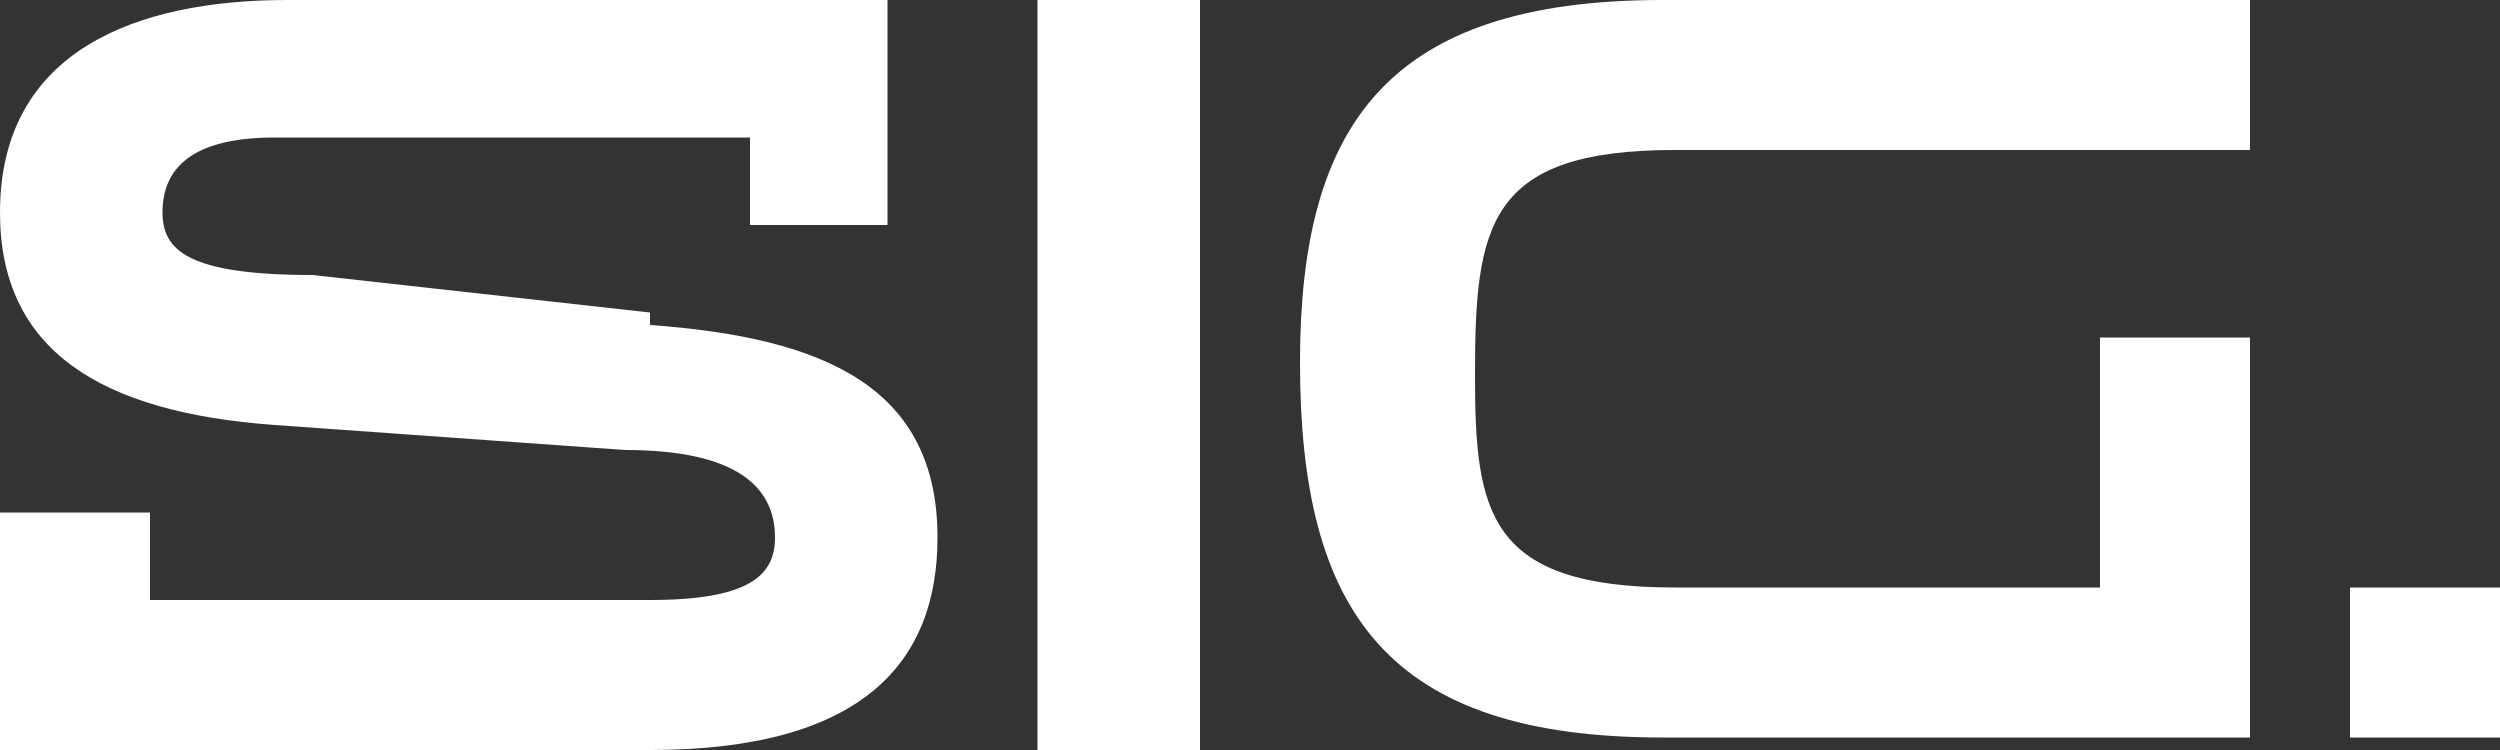
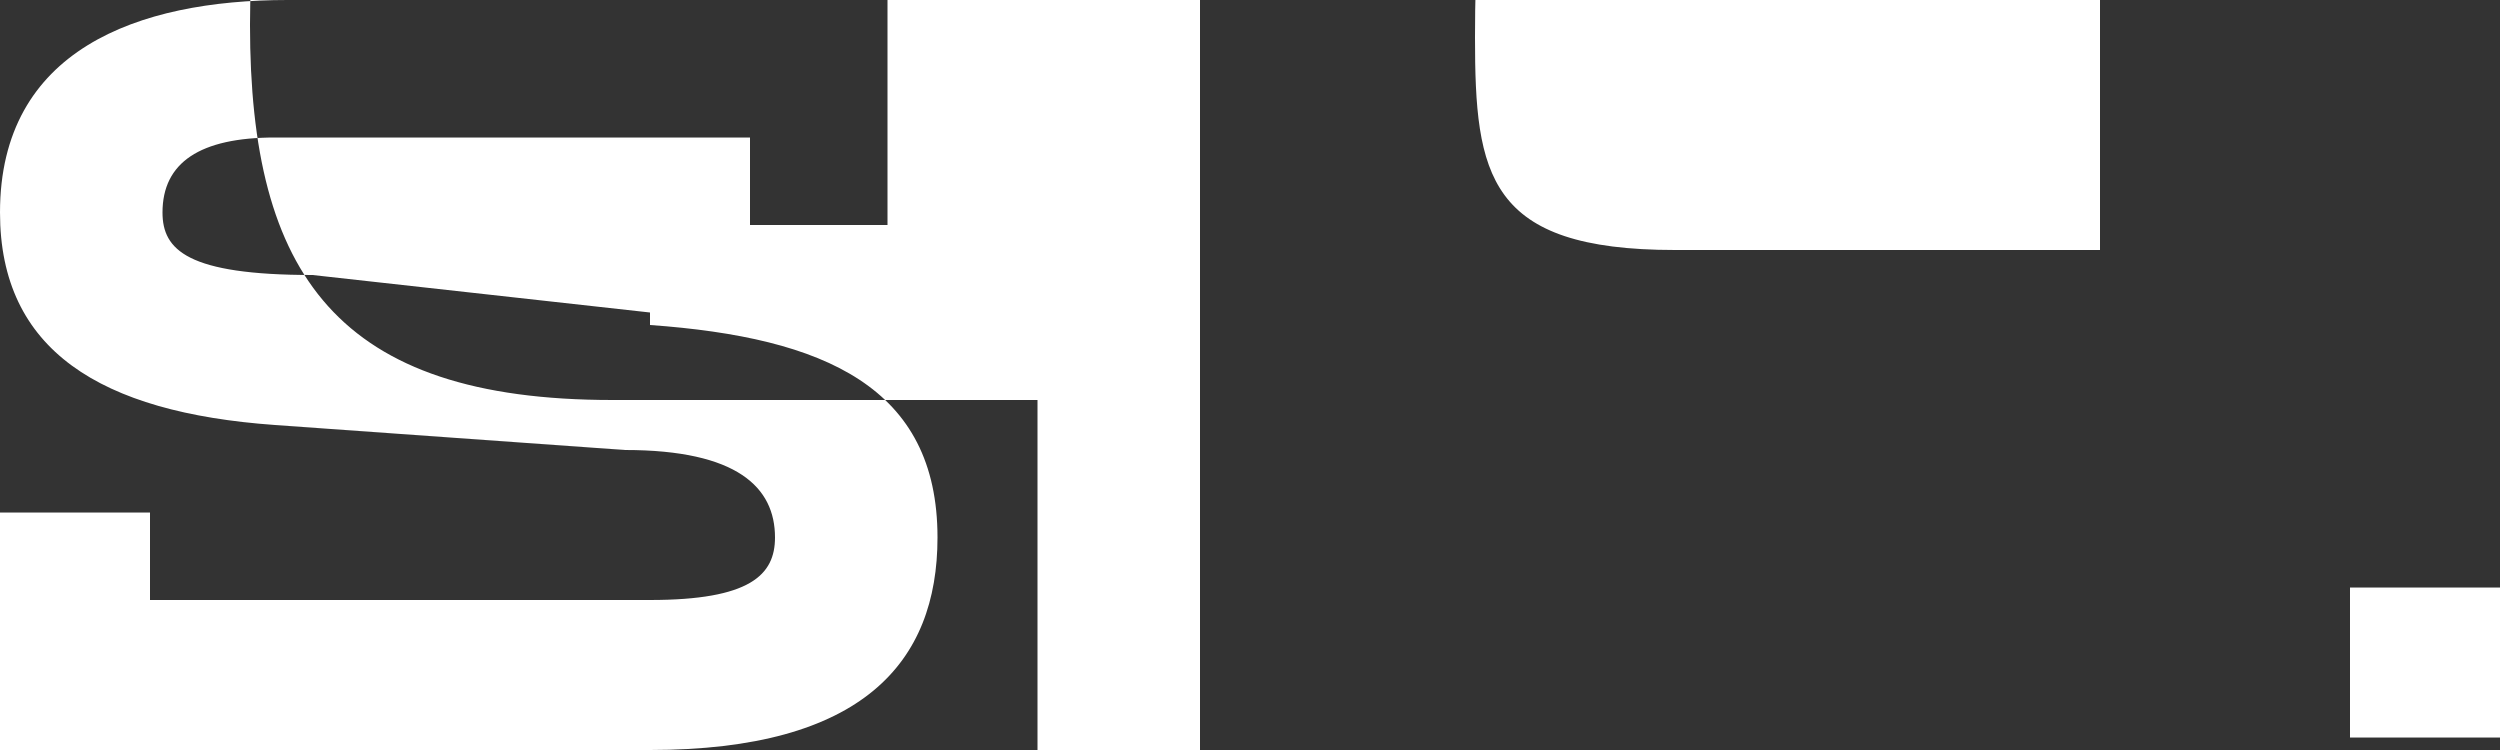
<svg xmlns="http://www.w3.org/2000/svg" width="20" height="6" fill="none">
  <rect width="100%" height="100%" fill="#333333" stroke="none" />
-   <path d="M9.6 0v6H8.3V0h1.3ZM18 2.7v3.2h-4.7c-2.2 0-2.9-1-2.9-3 0-1.9.7-2.9 2.9-2.9H18v1.2h-4.6c-1.5 0-1.6.6-1.6 1.8 0 1.1.1 1.7 1.6 1.7h3.4v-2h1.3ZM5.2 2.5l-2.7-.3c-1 0-1.2-.2-1.2-.5 0-.4.3-.6.9-.6H6v.7h1.1V0H2.3C1.1 0 0 .4 0 1.7c0 1.1.8 1.6 2.2 1.7l2.8.2c.9 0 1.2.3 1.2.7 0 .3-.2.5-1 .5h-4v-.7H0V6h5.2c1.7 0 2.3-.7 2.3-1.7 0-1.2-.9-1.6-2.3-1.7Zm13.6 3.4H20V4.7h-1.2v1.2Z" fill="#fff" />
+   <path d="M9.6 0v6H8.3V0h1.3Zv3.2h-4.7c-2.2 0-2.9-1-2.9-3 0-1.9.7-2.9 2.9-2.9H18v1.2h-4.6c-1.5 0-1.6.6-1.6 1.8 0 1.1.1 1.7 1.6 1.7h3.4v-2h1.3ZM5.2 2.5l-2.7-.3c-1 0-1.2-.2-1.2-.5 0-.4.3-.6.9-.6H6v.7h1.1V0H2.3C1.1 0 0 .4 0 1.7c0 1.1.8 1.6 2.2 1.7l2.8.2c.9 0 1.2.3 1.2.7 0 .3-.2.5-1 .5h-4v-.7H0V6h5.2c1.7 0 2.3-.7 2.3-1.7 0-1.2-.9-1.6-2.3-1.7Zm13.6 3.4H20V4.7h-1.2v1.2Z" fill="#fff" />
</svg>